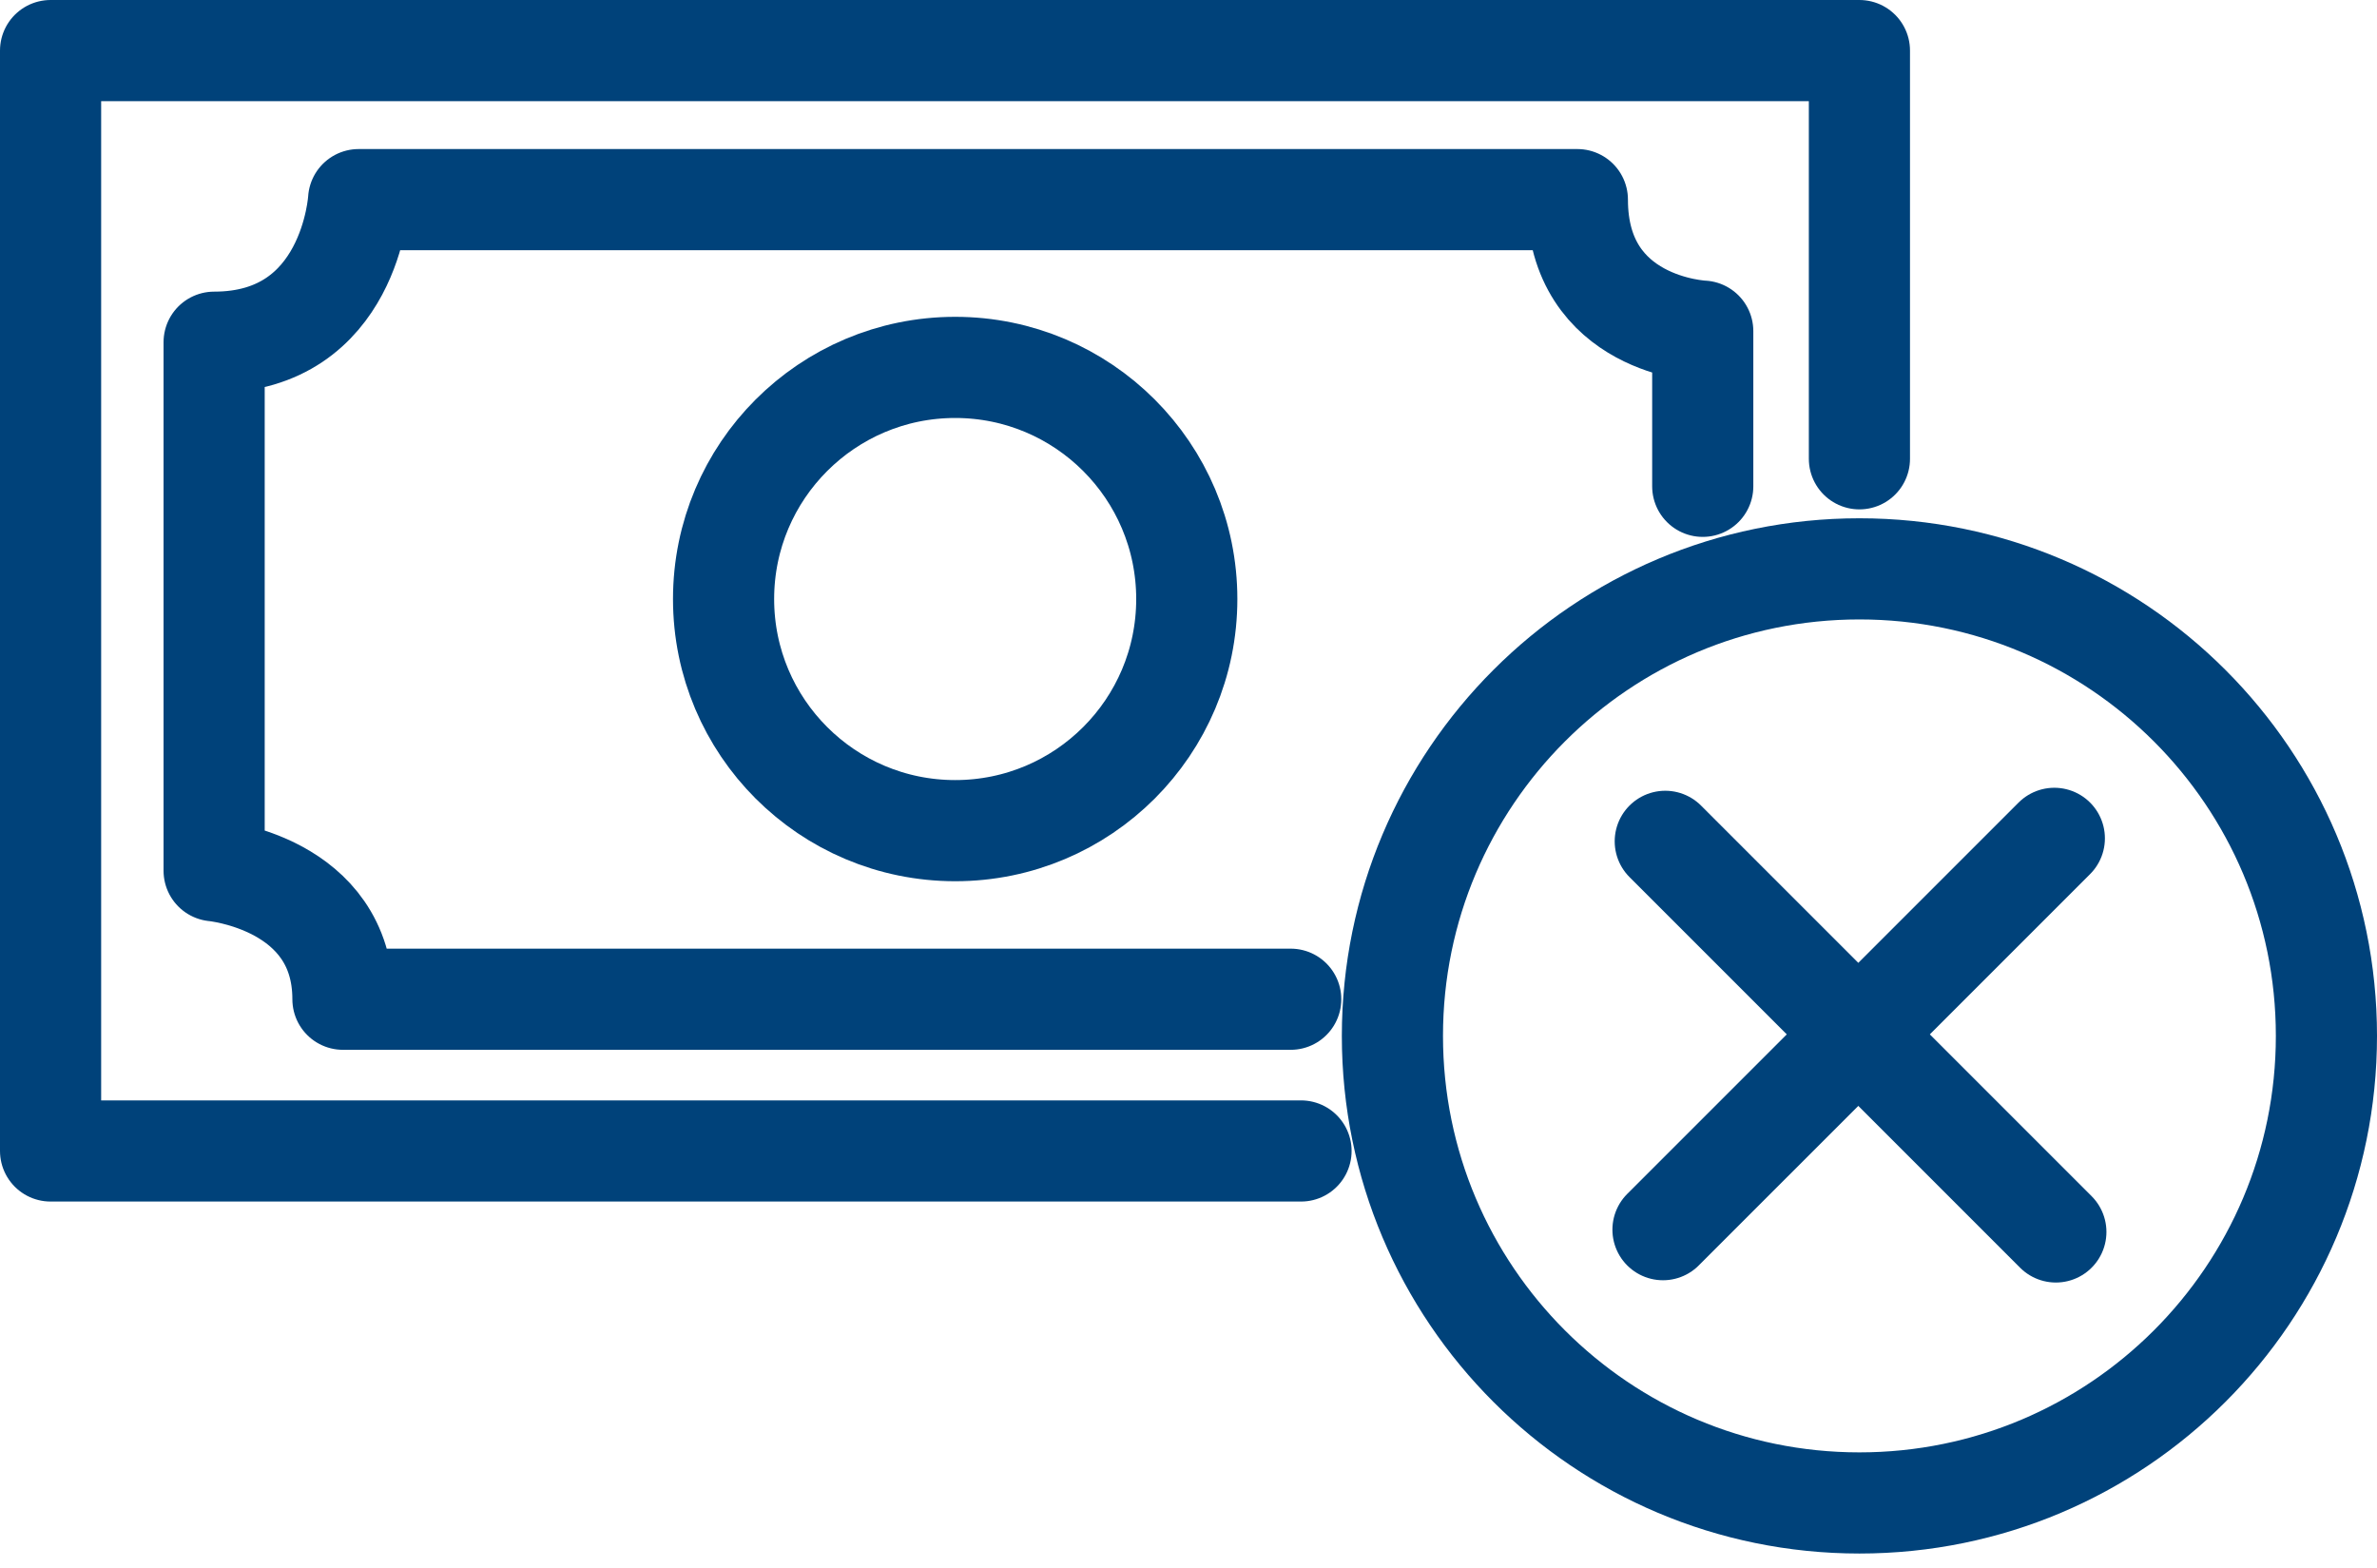
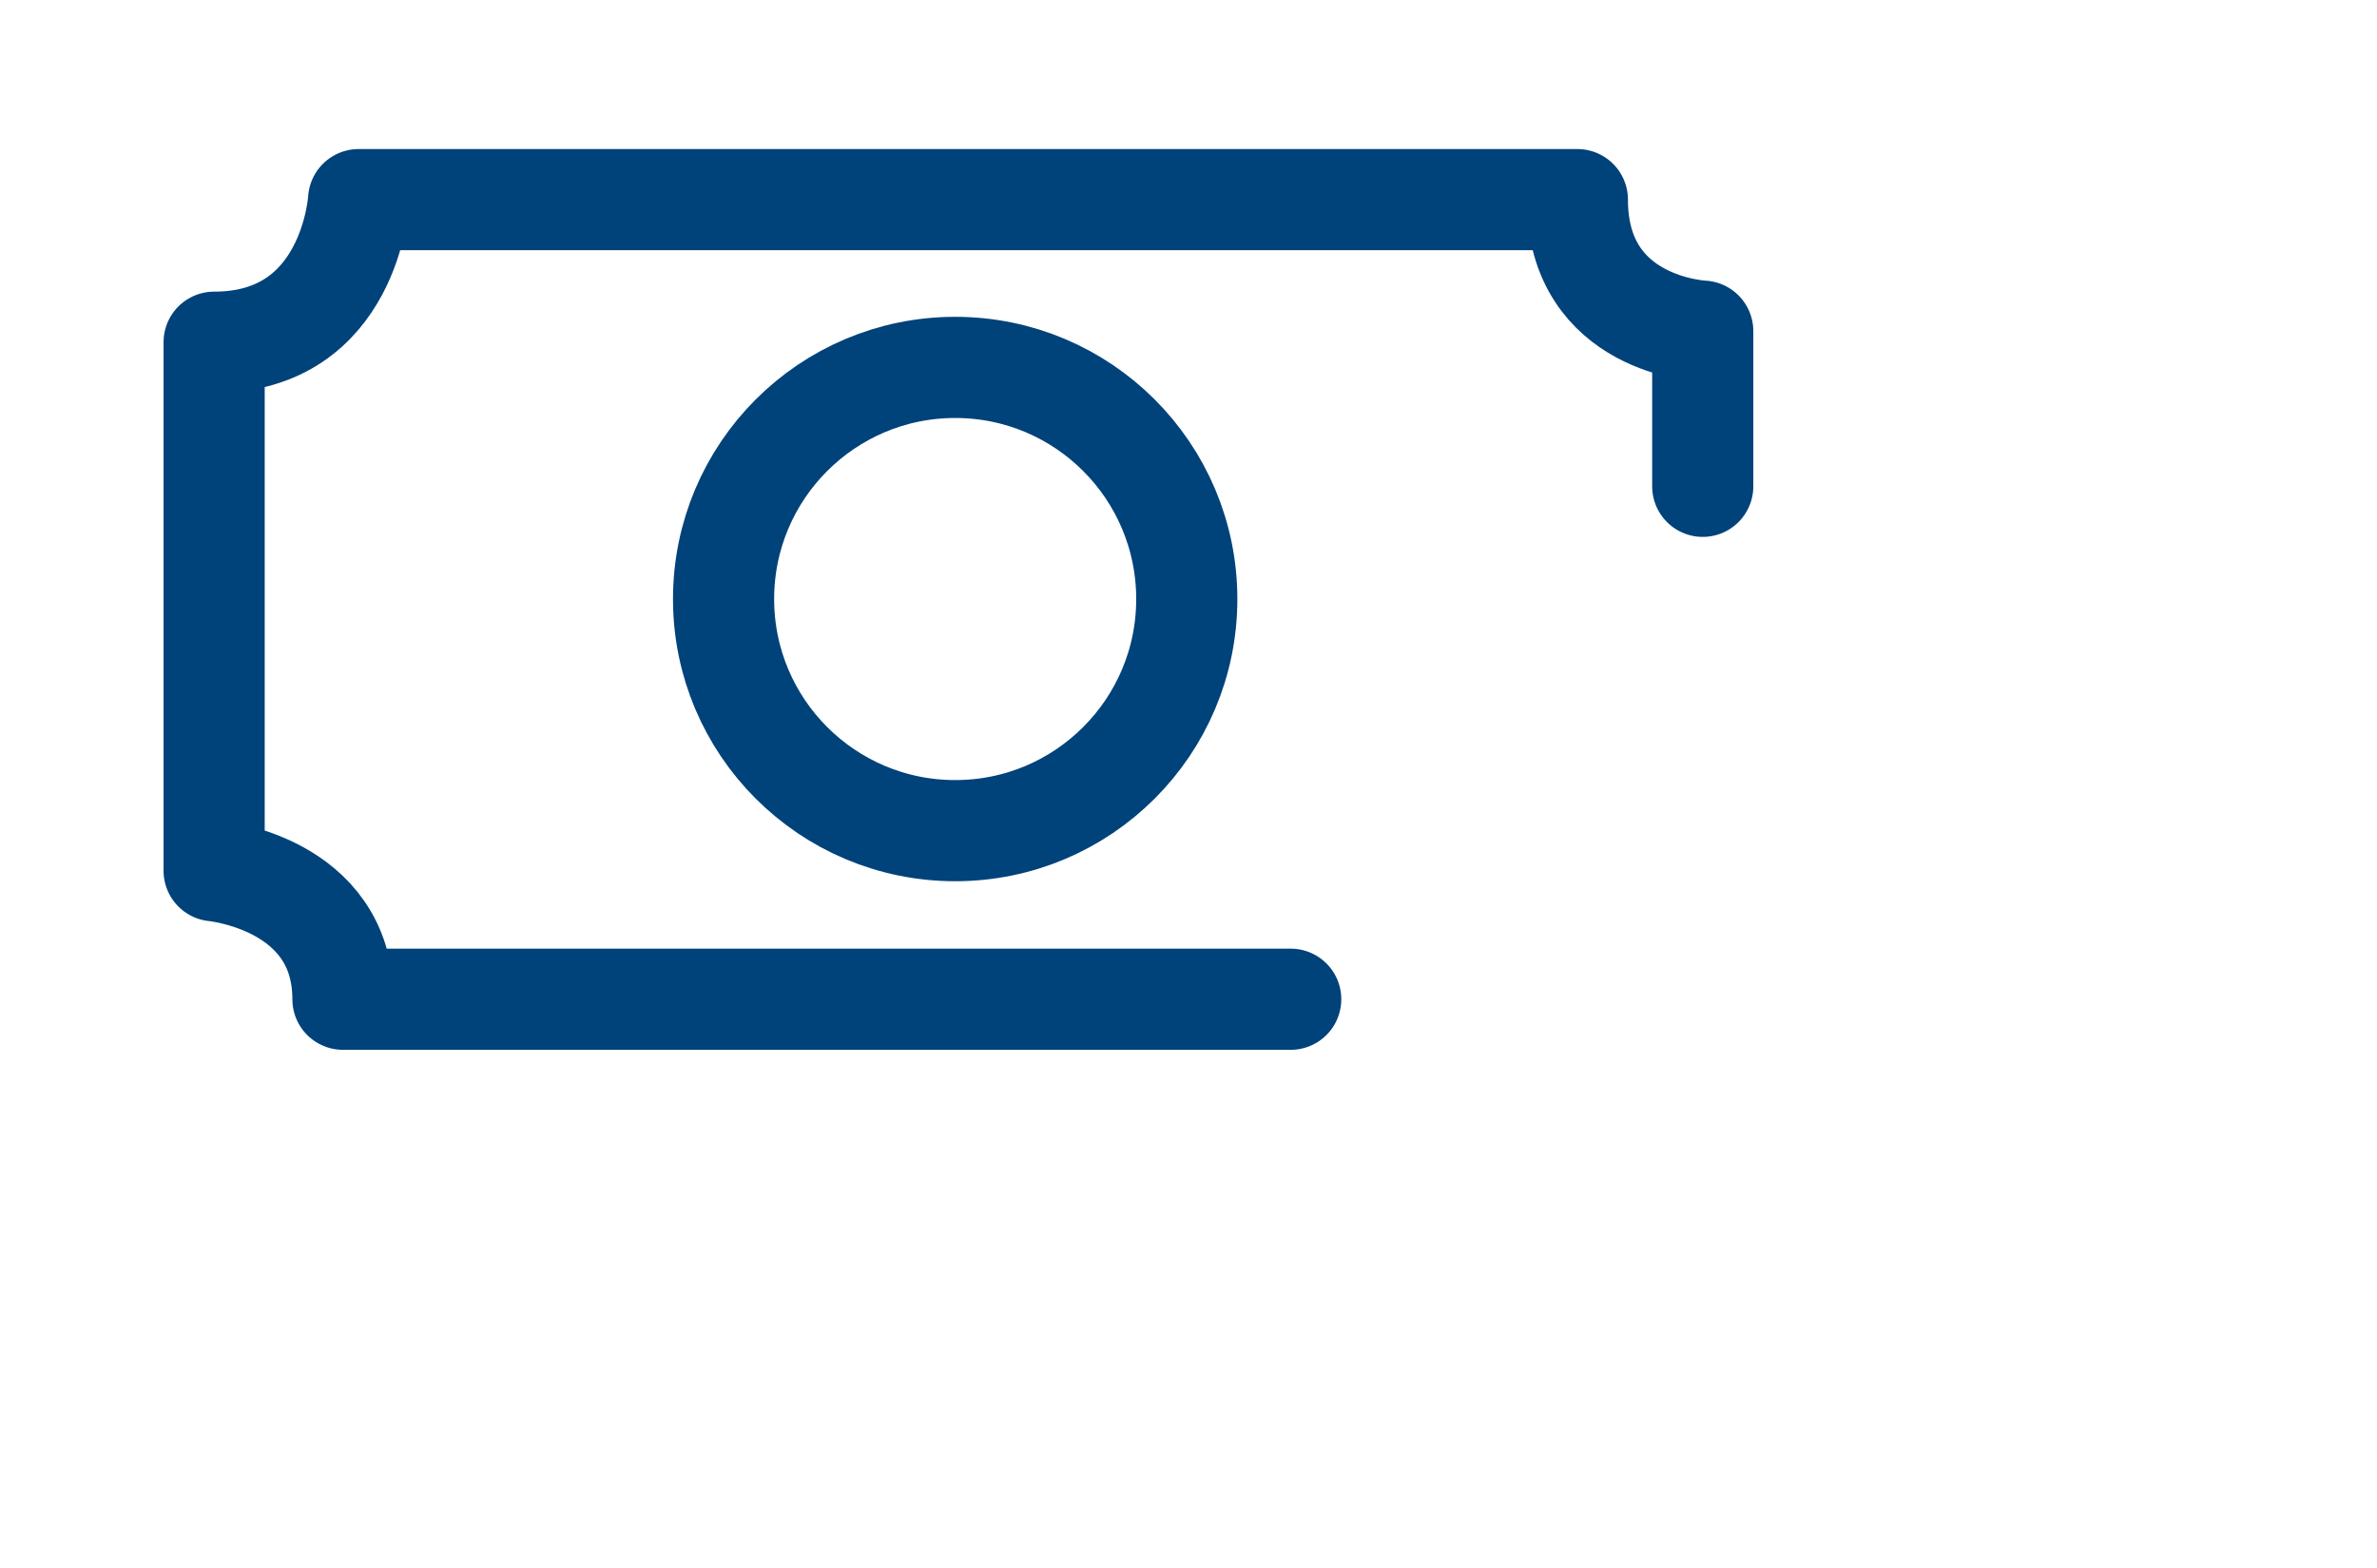
<svg xmlns="http://www.w3.org/2000/svg" width="47" height="31" viewBox="0 0 47 31" fill="none">
-   <path d="M36.766 29.715C41.866 29.715 46 25.581 46 20.481C46 15.381 41.866 11.247 36.766 11.247C31.666 11.247 27.532 15.381 27.532 20.481C27.532 25.581 31.666 29.715 36.766 29.715Z" stroke="#00427A" stroke-width="2" stroke-linecap="round" stroke-linejoin="round" />
-   <path d="M32.927 16.634L40.65 24.357" stroke="#00427A" stroke-width="2" stroke-linecap="round" stroke-linejoin="round" />
-   <path d="M32.882 24.312L40.62 16.575" stroke="#00427A" stroke-width="2" stroke-linecap="round" stroke-linejoin="round" />
-   <path d="M36.766 9.071V1H1V22.756H25.725" stroke="#00427A" stroke-width="2" stroke-linecap="round" stroke-linejoin="round" />
  <path d="M33.668 9.615V6.547C33.668 6.547 31.189 6.448 31.189 3.947H7.091C7.091 3.947 6.932 6.766 4.234 6.766V17.216C4.234 17.216 6.781 17.451 6.781 19.756H25.521" stroke="#00427A" stroke-width="2" stroke-linecap="round" stroke-linejoin="round" />
  <path d="M18.887 16.423C21.416 16.423 23.466 14.373 23.466 11.844C23.466 9.315 21.416 7.264 18.887 7.264C16.358 7.264 14.307 9.315 14.307 11.844C14.307 14.373 16.358 16.423 18.887 16.423Z" stroke="#00427A" stroke-width="2" stroke-linecap="round" stroke-linejoin="round" />
</svg>